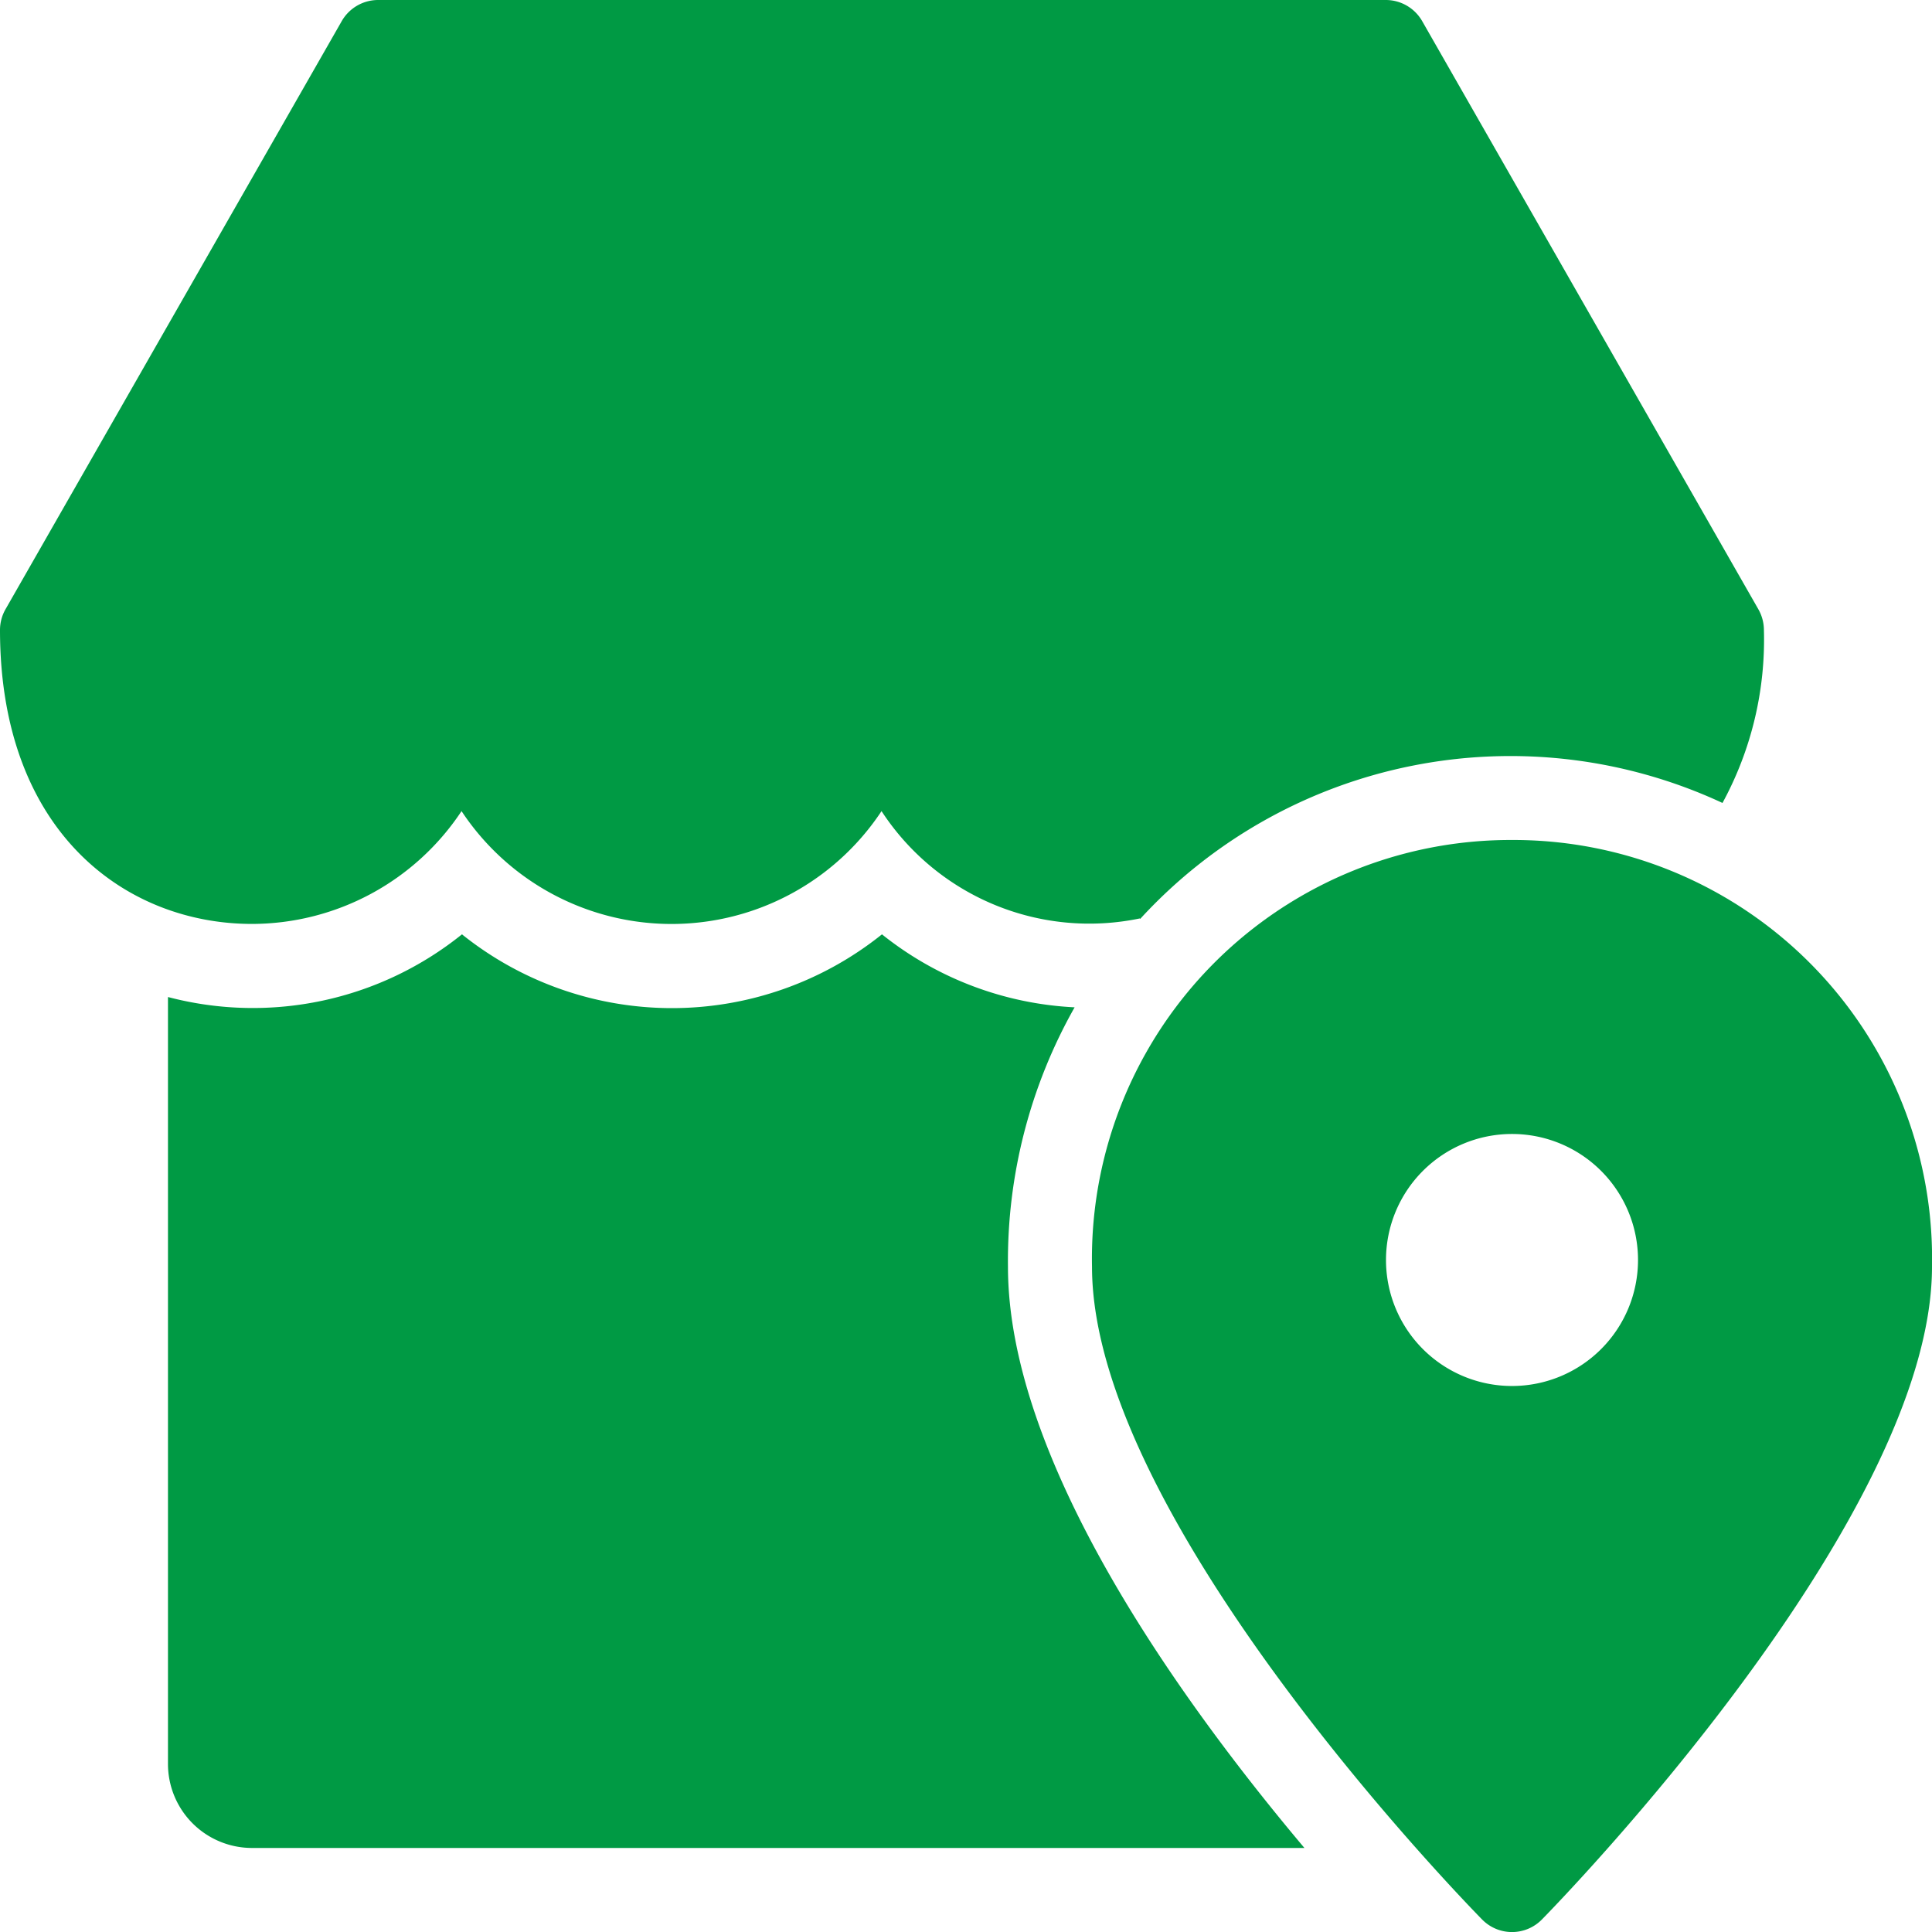
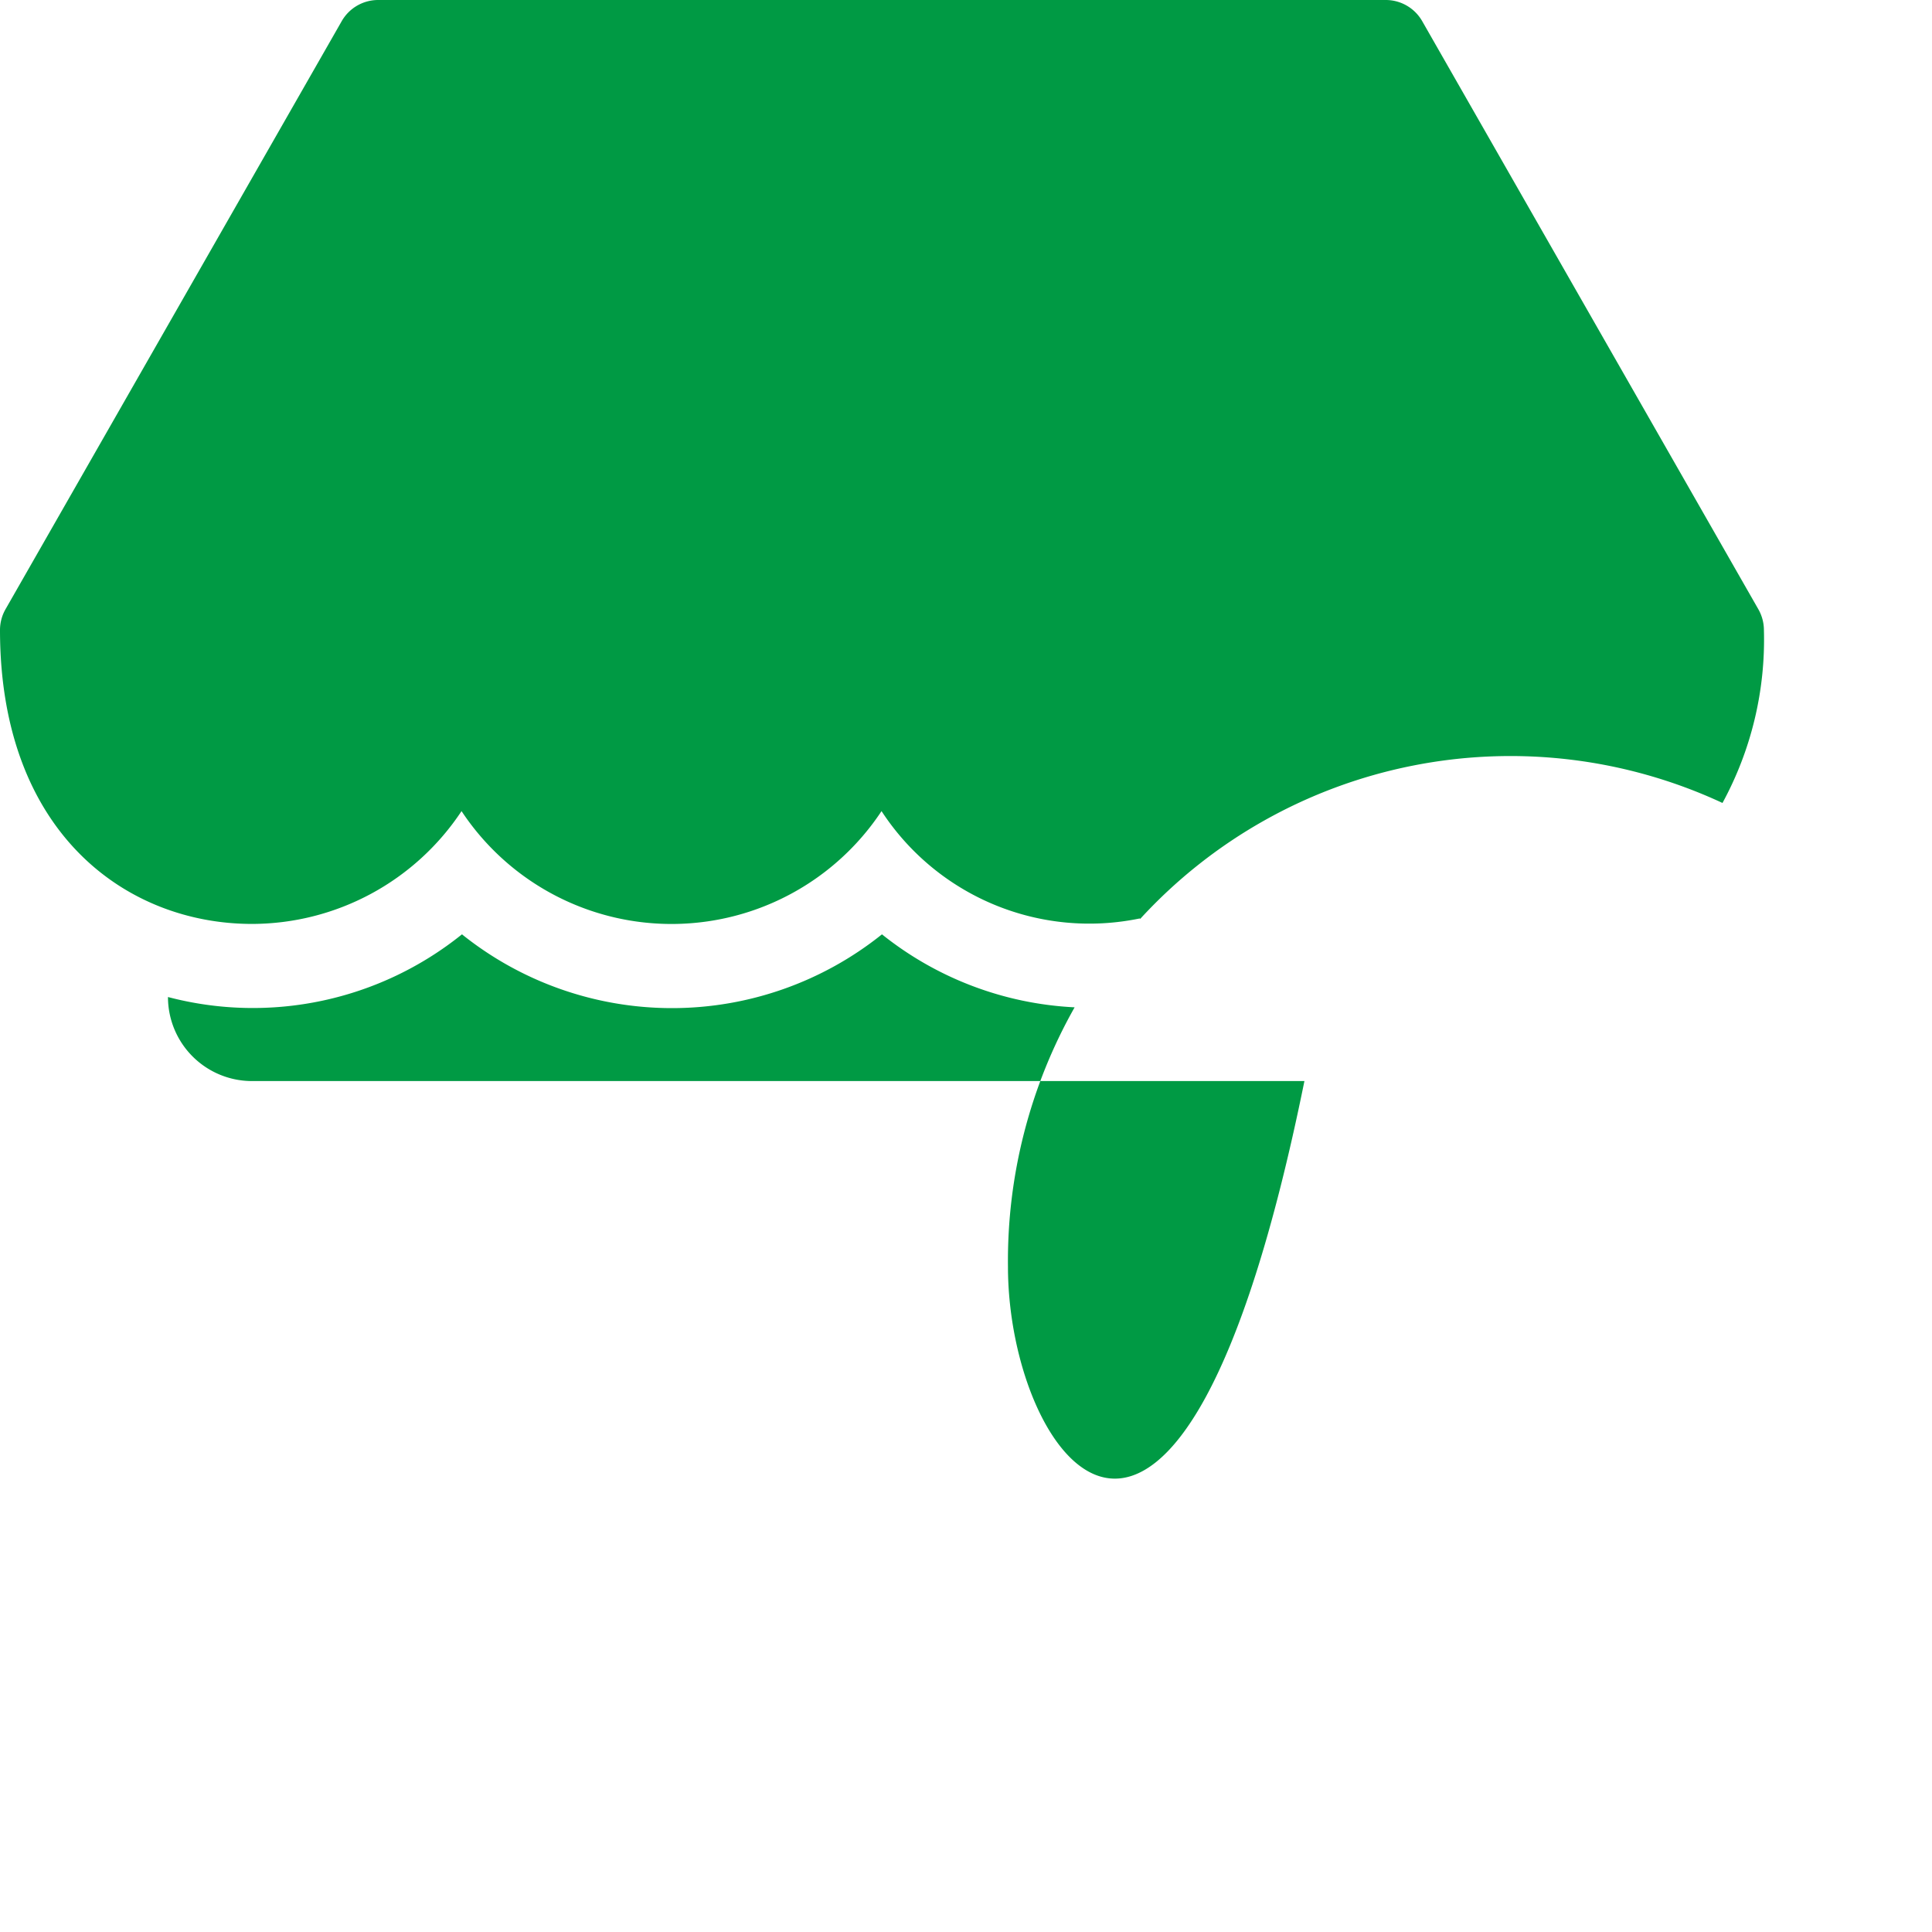
<svg xmlns="http://www.w3.org/2000/svg" width="18" height="18" viewBox="0 0 18 18">
  <defs>
    <style>.a{fill:#009A44;}</style>
  </defs>
  <g transform="translate(-1 -1)">
    <g transform="translate(1 1)">
      <path class="a" d="M11.623,9.561a4.681,4.681,0,0,1,5.425-1.08,3.182,3.182,0,0,0,.386-1.611.393.393,0,0,0-.052-.194L14.252,1.2a.391.391,0,0,0-.34-.2H4.522a.391.391,0,0,0-.34.2L1.052,6.675A.392.392,0,0,0,1,6.869C1,8.761,2.179,9.608,3.348,9.608A2.346,2.346,0,0,0,5.3,8.557a2.346,2.346,0,0,0,3.913,0,2.312,2.312,0,0,0,2.406,1Z" transform="translate(-1 -1)" />
-       <path class="a" d="M12.826,26.341a4.8,4.8,0,0,1,.621-2.417,3.117,3.117,0,0,1-1.795-.68,3.128,3.128,0,0,1-3.913,0A3.107,3.107,0,0,1,5,23.828v7.145a.783.783,0,0,0,.783.783h9.805C14.42,30.369,12.826,28.146,12.826,26.341Z" transform="translate(-3.435 -14.539)" />
-       <path class="a" d="M30.913,21A3.9,3.9,0,0,0,27,24.976c0,2.356,3.486,5.93,3.634,6.081a.39.39,0,0,0,.558,0c.148-.151,3.634-3.726,3.634-6.081A3.9,3.9,0,0,0,30.913,21Zm0,5.087a1.174,1.174,0,1,1,1.174-1.174A1.174,1.174,0,0,1,30.913,26.087Z" transform="translate(-16.826 -13.174)" />
+       <path class="a" d="M12.826,26.341a4.8,4.8,0,0,1,.621-2.417,3.117,3.117,0,0,1-1.795-.68,3.128,3.128,0,0,1-3.913,0A3.107,3.107,0,0,1,5,23.828a.783.783,0,0,0,.783.783h9.805C14.42,30.369,12.826,28.146,12.826,26.341Z" transform="translate(-3.435 -14.539)" />
    </g>
  </g>
</svg>